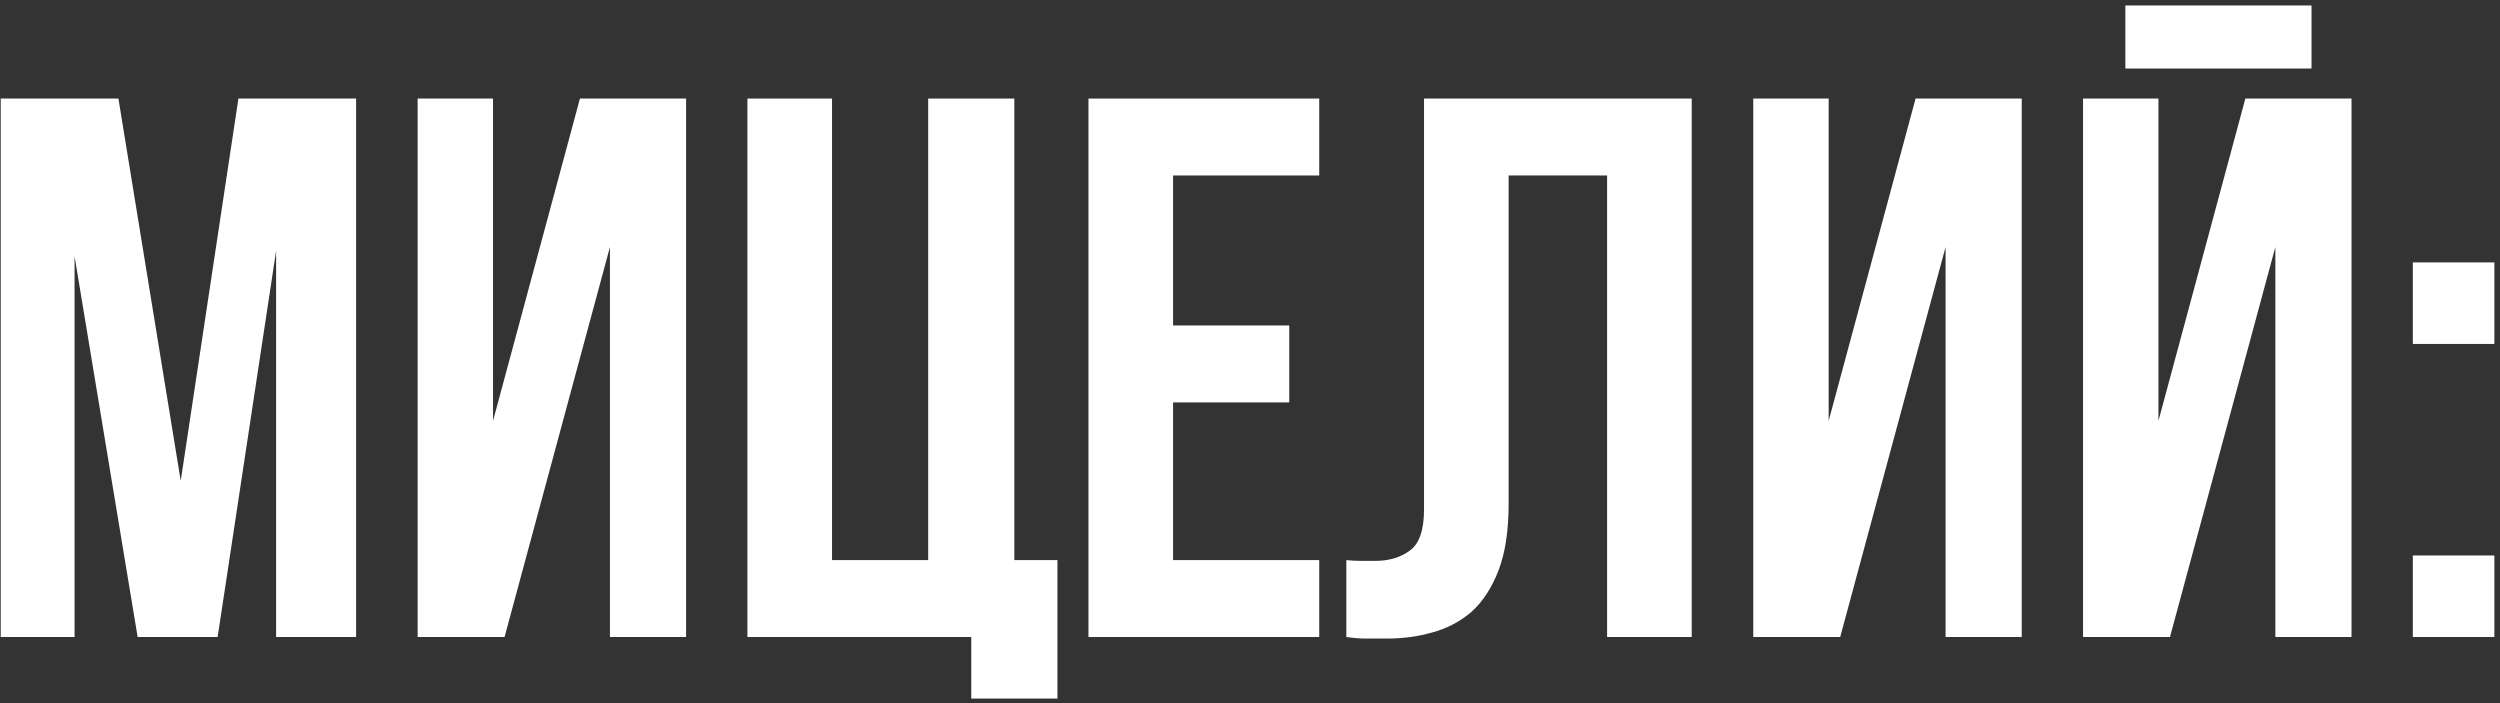
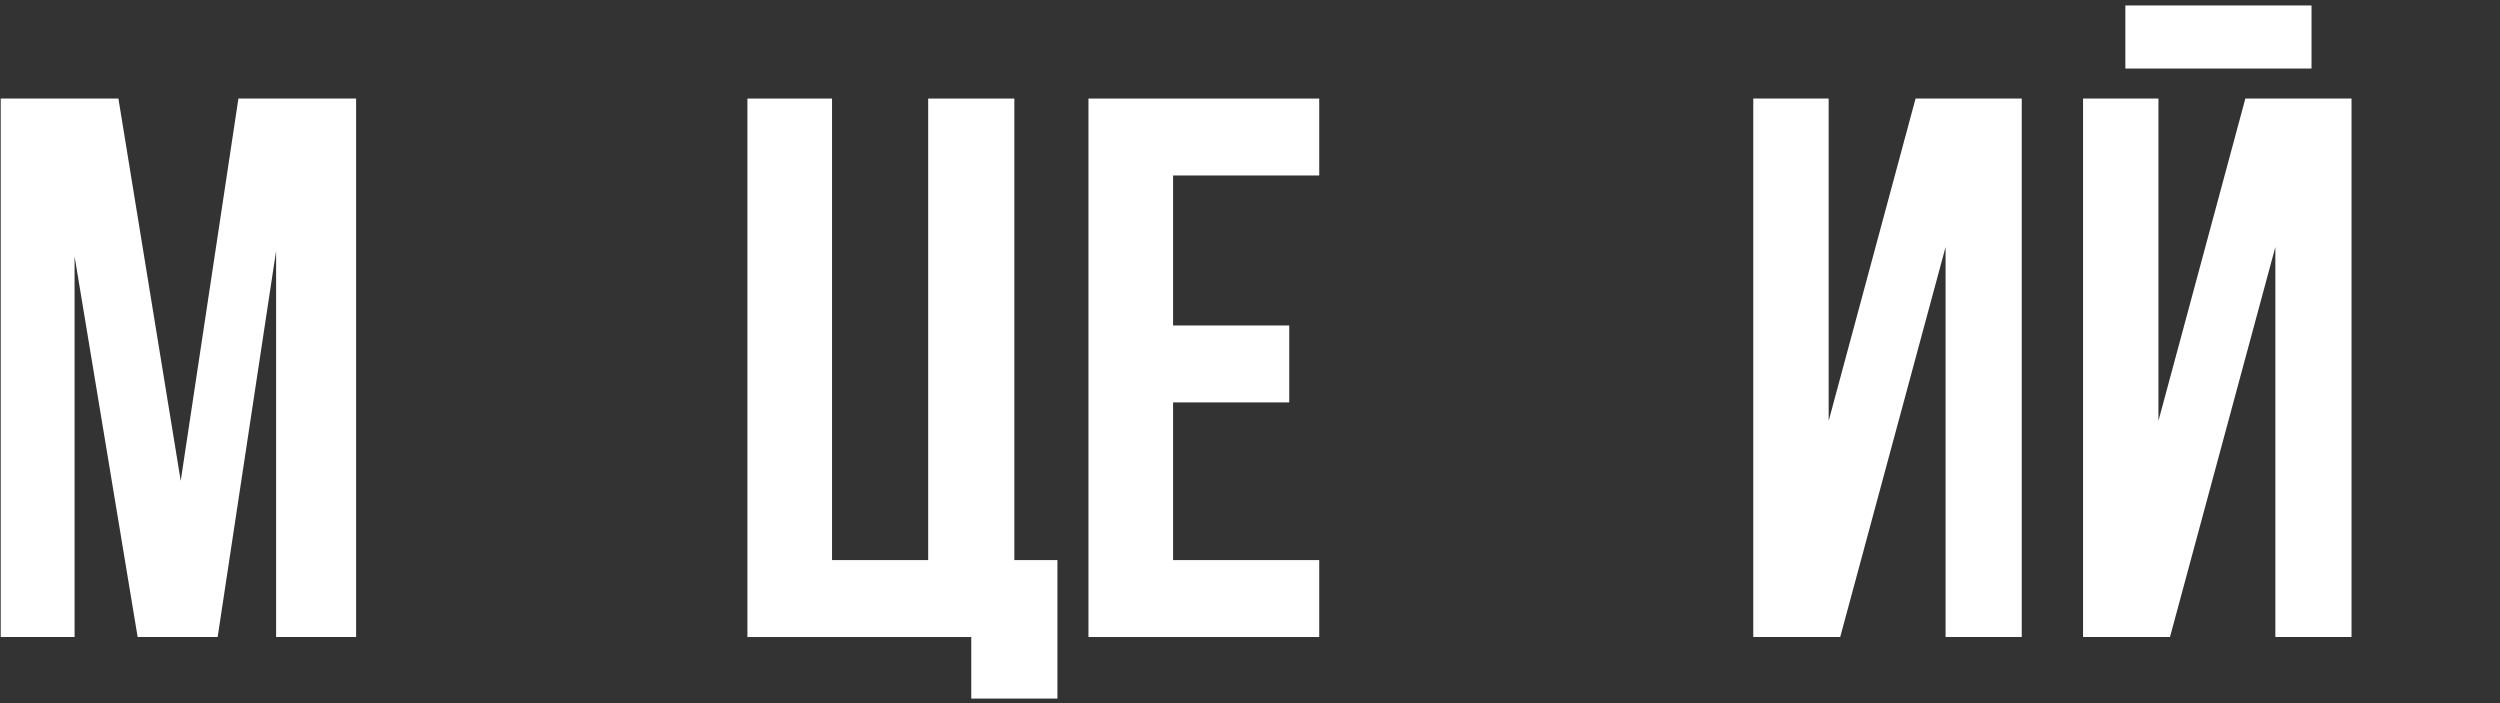
<svg xmlns="http://www.w3.org/2000/svg" width="416" height="117" viewBox="0 0 416 117" fill="none">
  <rect x="0" y="0" width="416" height="117" fill="#333333" stroke="none" />
  <path d="M30.072 80.016L39.672 16.4H59.256V106H45.944V41.744L36.216 106H22.904L12.408 42.64V106H0.12V16.4H19.704L30.072 80.016Z" fill="white" />
-   <path d="M83.959 106H69.495V16.4H82.039V70.032L96.503 16.4H114.167V106H101.495V41.104L83.959 106Z" fill="white" />
  <path d="M138.45 93.2H154.45V16.4H168.786V93.2H175.954V116.24H161.618V106H124.37V16.4H138.45V93.2Z" fill="white" />
  <path d="M195.2 54.16H214.528V66.96H195.2V93.2H219.52V106H181.12V16.4H219.52V29.2H195.2V54.16Z" fill="white" />
-   <path d="M267.422 29.2H251.038V83.728C251.038 88.251 250.483 91.963 249.374 94.864C248.265 97.765 246.771 100.069 244.894 101.776C243.017 103.397 240.841 104.549 238.366 105.232C235.977 105.915 233.459 106.256 230.814 106.256C229.534 106.256 228.382 106.256 227.358 106.256C226.334 106.256 225.225 106.171 224.03 106V93.2C224.798 93.285 225.609 93.328 226.462 93.328C227.315 93.328 228.126 93.328 228.894 93.328C231.113 93.328 232.99 92.773 234.526 91.664C236.147 90.555 236.958 88.251 236.958 84.752V16.4H281.502V106H267.422V29.2Z" fill="white" />
  <path d="M306.209 106H291.745V16.4H304.289V70.032L318.753 16.4H336.417V106H323.745V41.104L306.209 106Z" fill="white" />
  <path d="M361.084 106H346.62V16.4H359.164V70.032L373.628 16.4H391.292V106H378.62V41.104L361.084 106ZM384.636 0.912V11.408H353.66V0.912H384.636Z" fill="white" />
-   <path d="M415.063 92.432V106H401.495V92.432H415.063ZM415.063 43.664V57.232H401.495V43.664H415.063Z" fill="white" />
</svg>